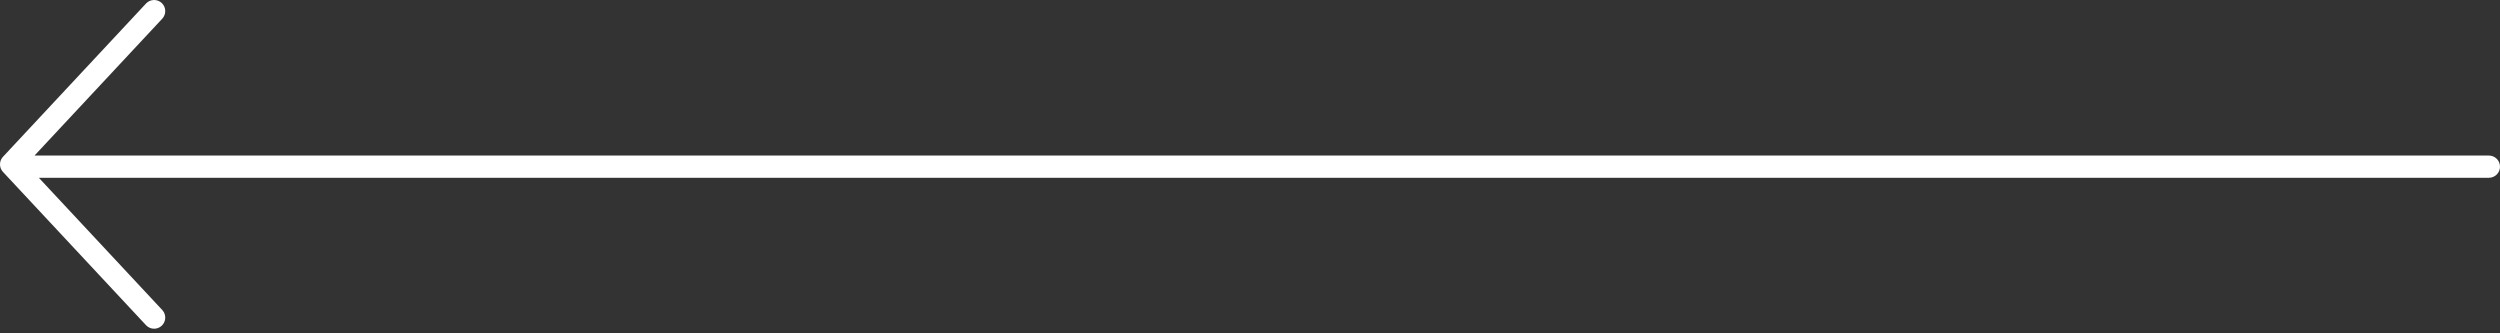
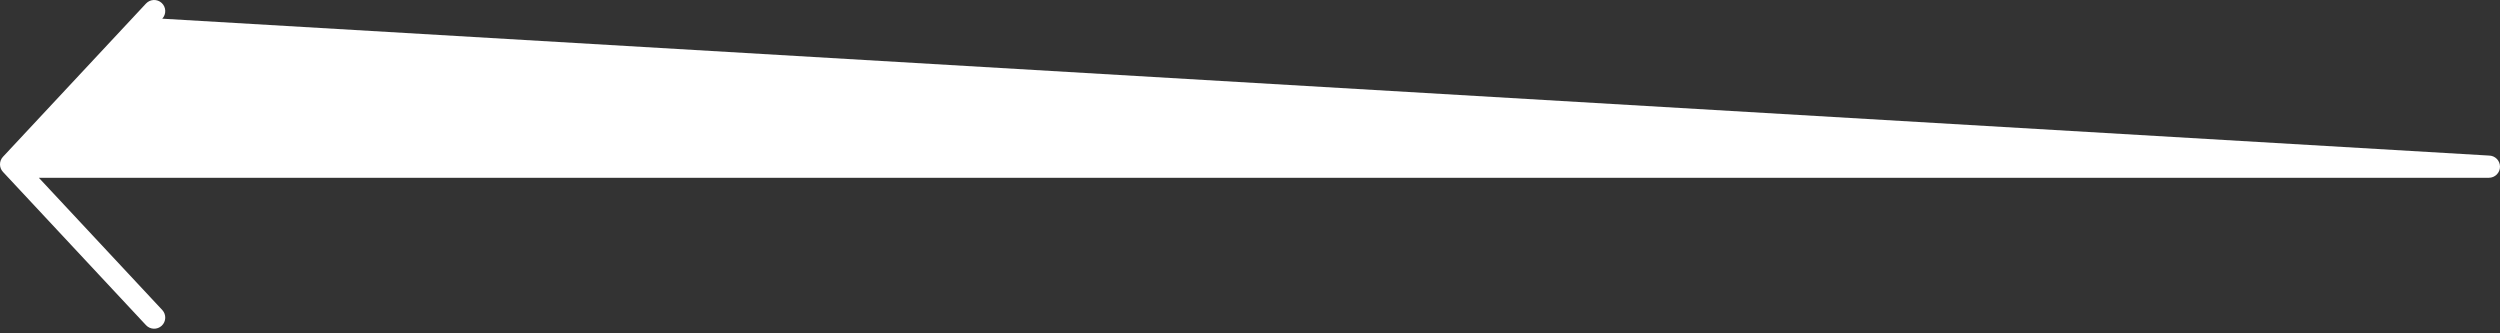
<svg xmlns="http://www.w3.org/2000/svg" width="225" height="30" viewBox="0 0 225 30" fill="none">
  <rect x="0" y="0" width="225" height="30" fill="#333333" stroke="none" />
-   <path fill-rule="evenodd" clip-rule="evenodd" d="M13.141 29.266C13.518 29.67 14.151 29.692 14.555 29.315C14.959 28.938 14.98 28.305 14.604 27.901L3.495 16L224 16C224.552 16 225 15.552 225 15C225 14.448 224.552 14 224 14L3.107 14L14.604 1.682C14.98 1.279 14.959 0.646 14.555 0.269C14.151 -0.108 13.518 -0.086 13.141 0.318L0.269 14.11C-0.09 14.494 -0.09 15.09 0.269 15.474L13.141 29.266Z" fill="white" />
+   <path fill-rule="evenodd" clip-rule="evenodd" d="M13.141 29.266C13.518 29.67 14.151 29.692 14.555 29.315C14.959 28.938 14.98 28.305 14.604 27.901L3.495 16L224 16C224.552 16 225 15.552 225 15C225 14.448 224.552 14 224 14L14.604 1.682C14.98 1.279 14.959 0.646 14.555 0.269C14.151 -0.108 13.518 -0.086 13.141 0.318L0.269 14.11C-0.09 14.494 -0.09 15.09 0.269 15.474L13.141 29.266Z" fill="white" />
</svg>